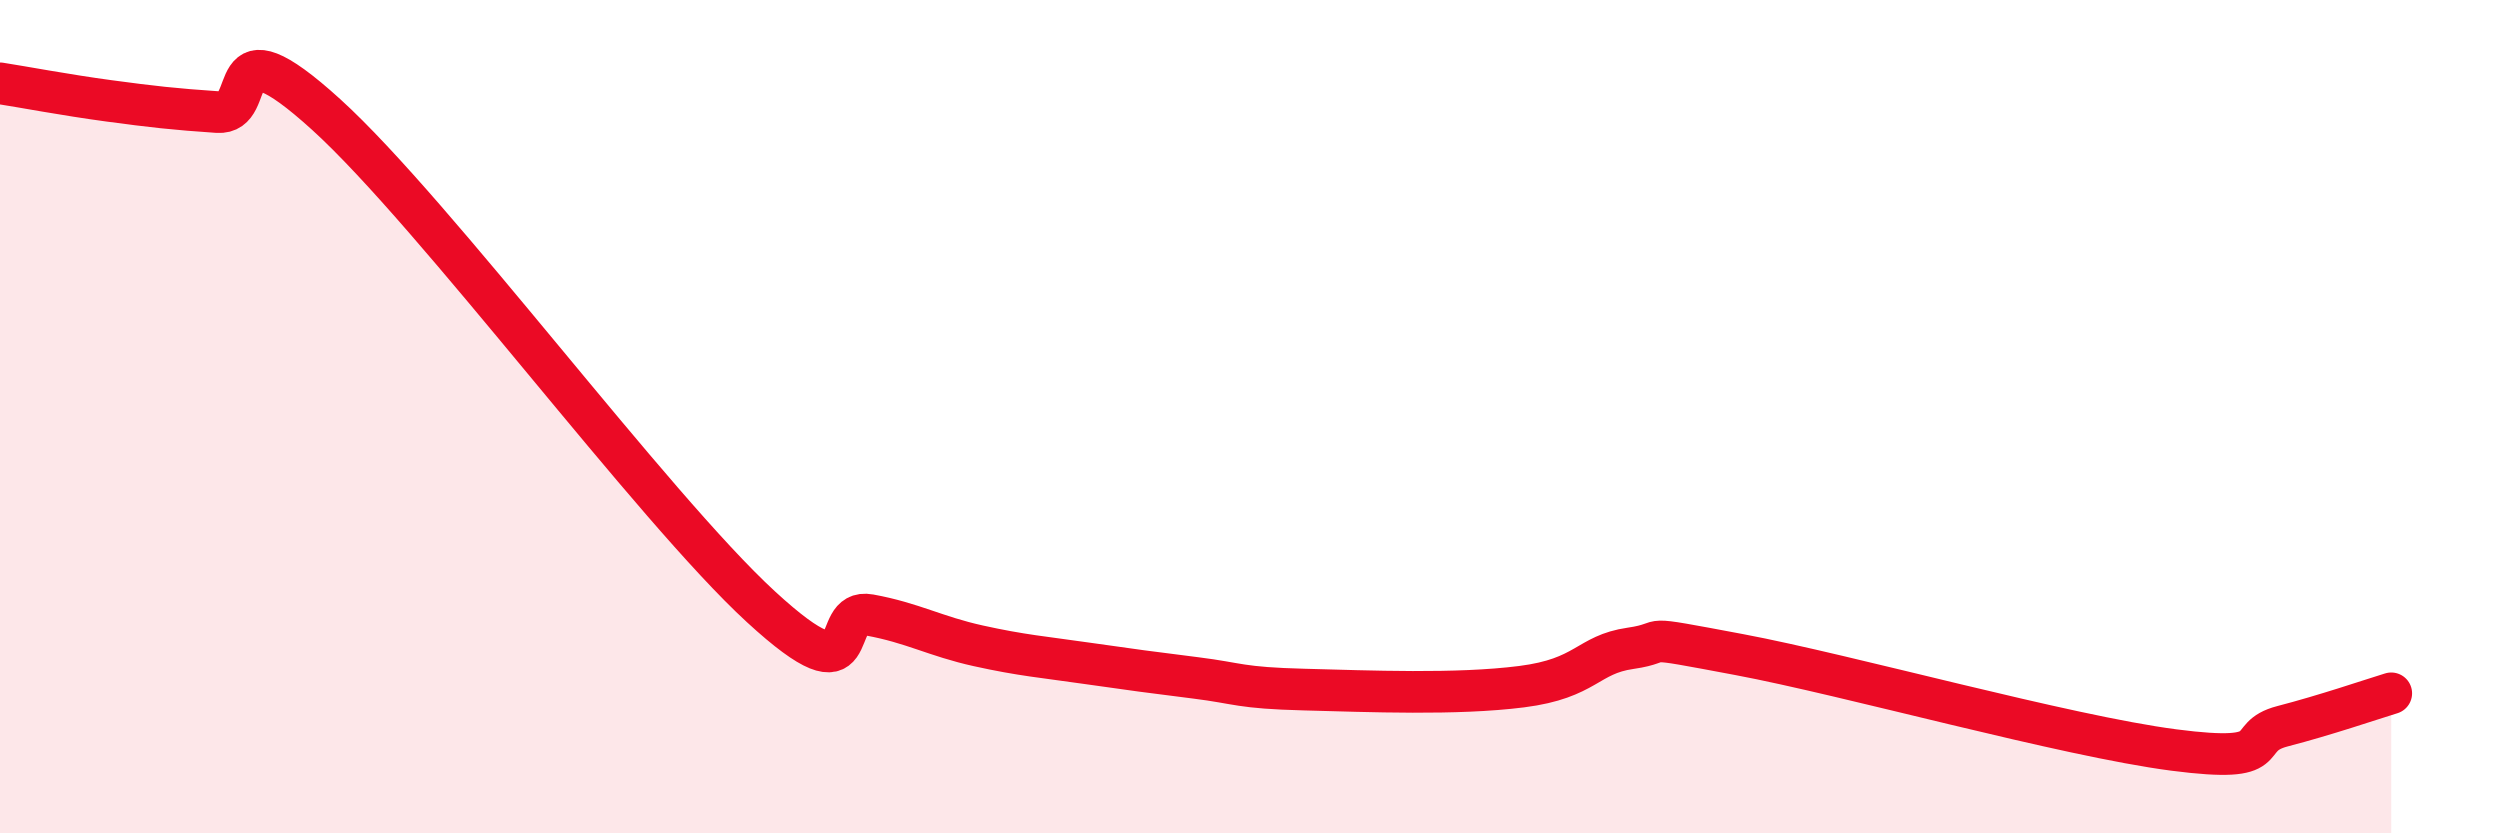
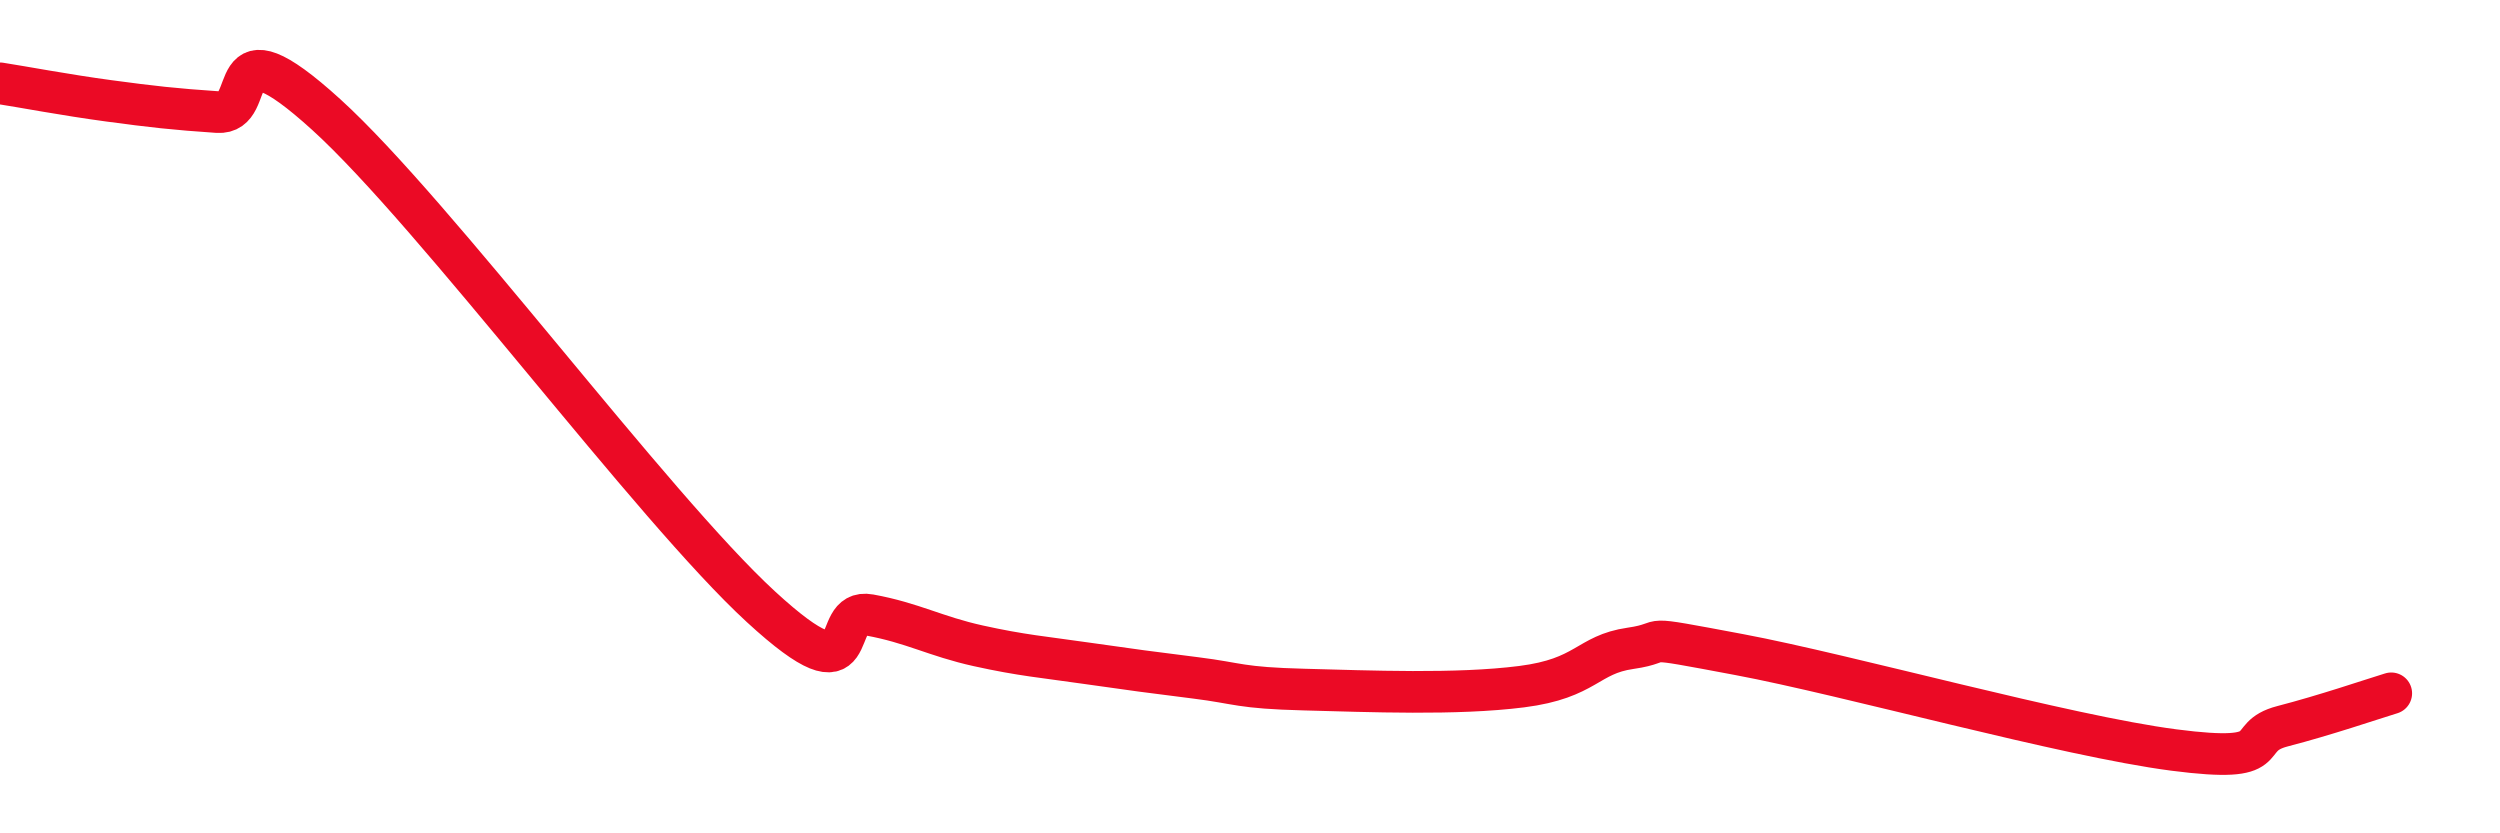
<svg xmlns="http://www.w3.org/2000/svg" width="60" height="20" viewBox="0 0 60 20">
-   <path d="M 0,2 C 0.52,2.08 1.57,2.28 2.61,2.42 C 3.65,2.56 4.18,2.62 5.22,2.69 C 6.26,2.76 5.22,0.38 7.83,2.75 C 10.44,5.12 15.65,12.16 18.26,14.56 C 20.87,16.96 19.83,14.57 20.87,14.76 C 21.91,14.95 22.44,15.27 23.48,15.5 C 24.52,15.73 25.05,15.77 26.09,15.92 C 27.13,16.07 27.66,16.14 28.7,16.27 C 29.74,16.4 29.74,16.51 31.3,16.55 C 32.86,16.59 34.95,16.68 36.52,16.48 C 38.09,16.28 38.09,15.71 39.13,15.56 C 40.17,15.41 39.13,15.22 41.74,15.71 C 44.35,16.2 49.56,17.66 52.17,18 C 54.78,18.34 53.74,17.7 54.78,17.43 C 55.82,17.16 56.87,16.8 57.39,16.64L57.39 20L0 20Z" fill="#EB0A25" opacity="0.1" stroke-linecap="round" stroke-linejoin="round" />
  <path d="M 0,2 C 0.52,2.08 1.57,2.28 2.61,2.42 C 3.65,2.56 4.18,2.62 5.22,2.69 C 6.26,2.76 5.22,0.38 7.83,2.75 C 10.44,5.12 15.65,12.16 18.26,14.56 C 20.87,16.96 19.83,14.57 20.87,14.76 C 21.91,14.95 22.44,15.27 23.48,15.5 C 24.52,15.73 25.05,15.77 26.09,15.92 C 27.13,16.07 27.66,16.14 28.7,16.27 C 29.74,16.4 29.74,16.51 31.3,16.55 C 32.86,16.59 34.95,16.68 36.52,16.48 C 38.09,16.28 38.09,15.71 39.13,15.56 C 40.17,15.41 39.13,15.22 41.74,15.71 C 44.35,16.2 49.56,17.66 52.17,18 C 54.78,18.34 53.74,17.7 54.78,17.43 C 55.82,17.16 56.87,16.8 57.39,16.64" stroke="#EB0A25" stroke-width="1" fill="none" stroke-linecap="round" stroke-linejoin="round" />
</svg>